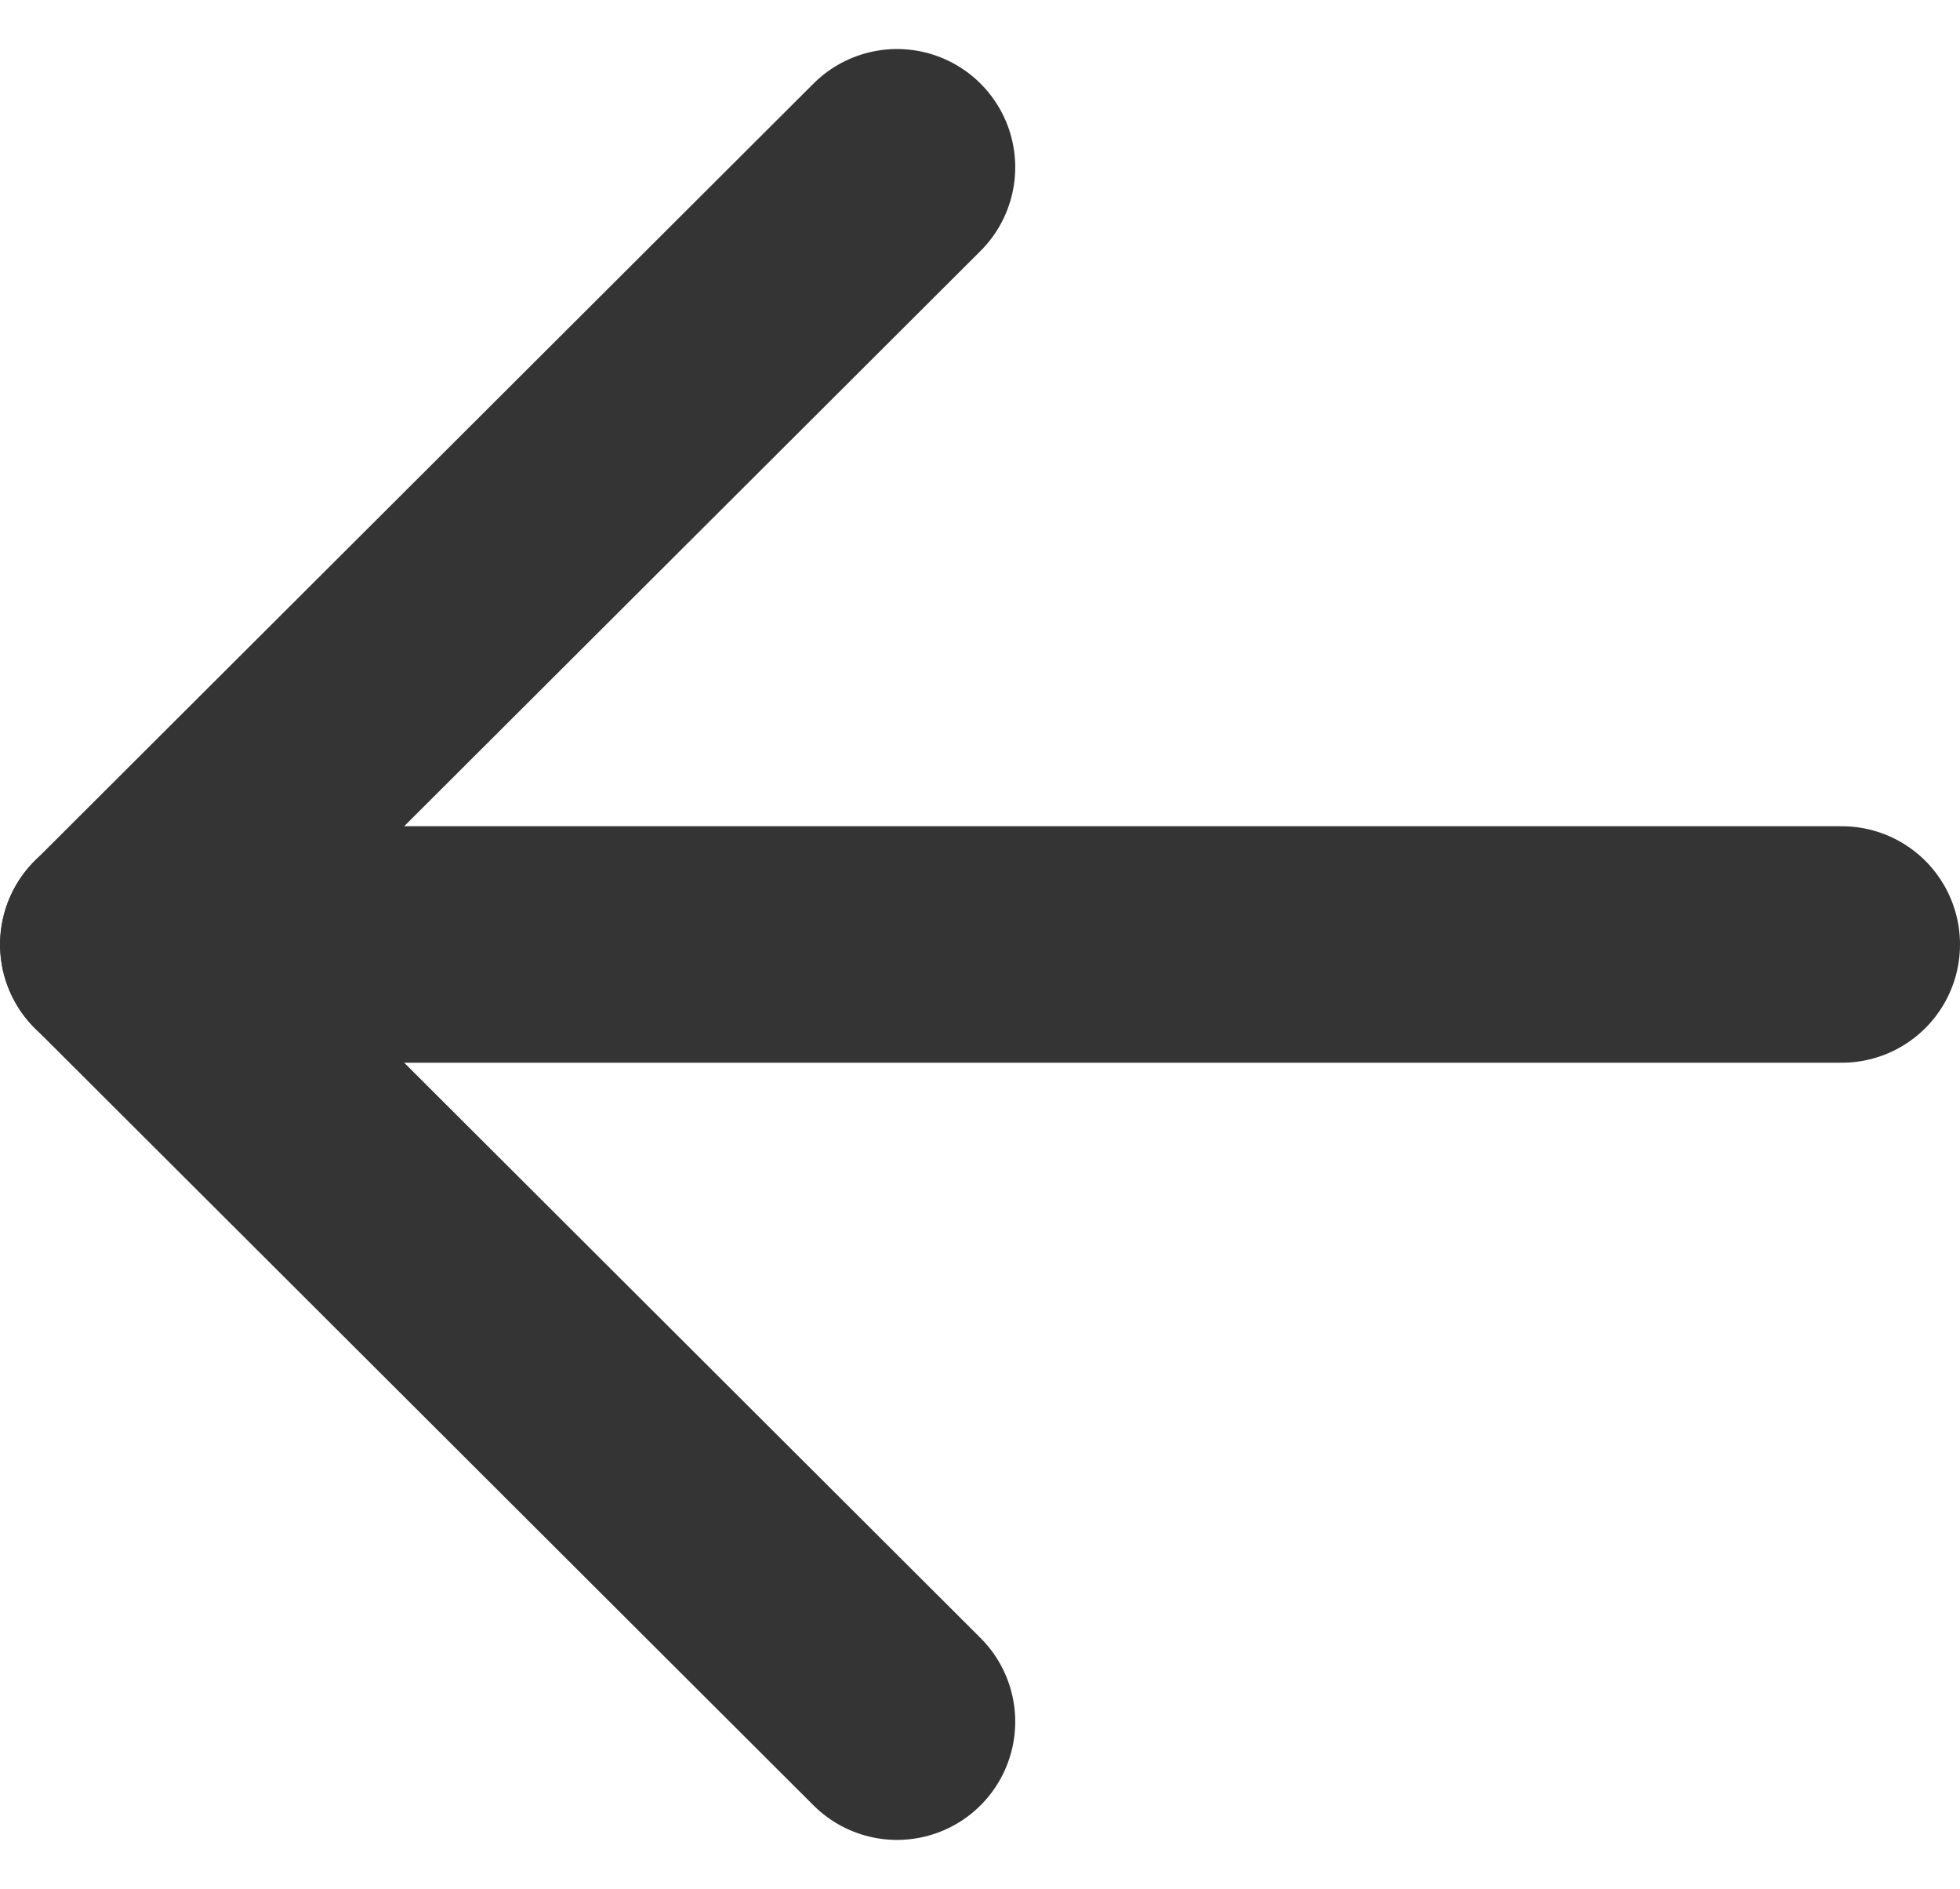
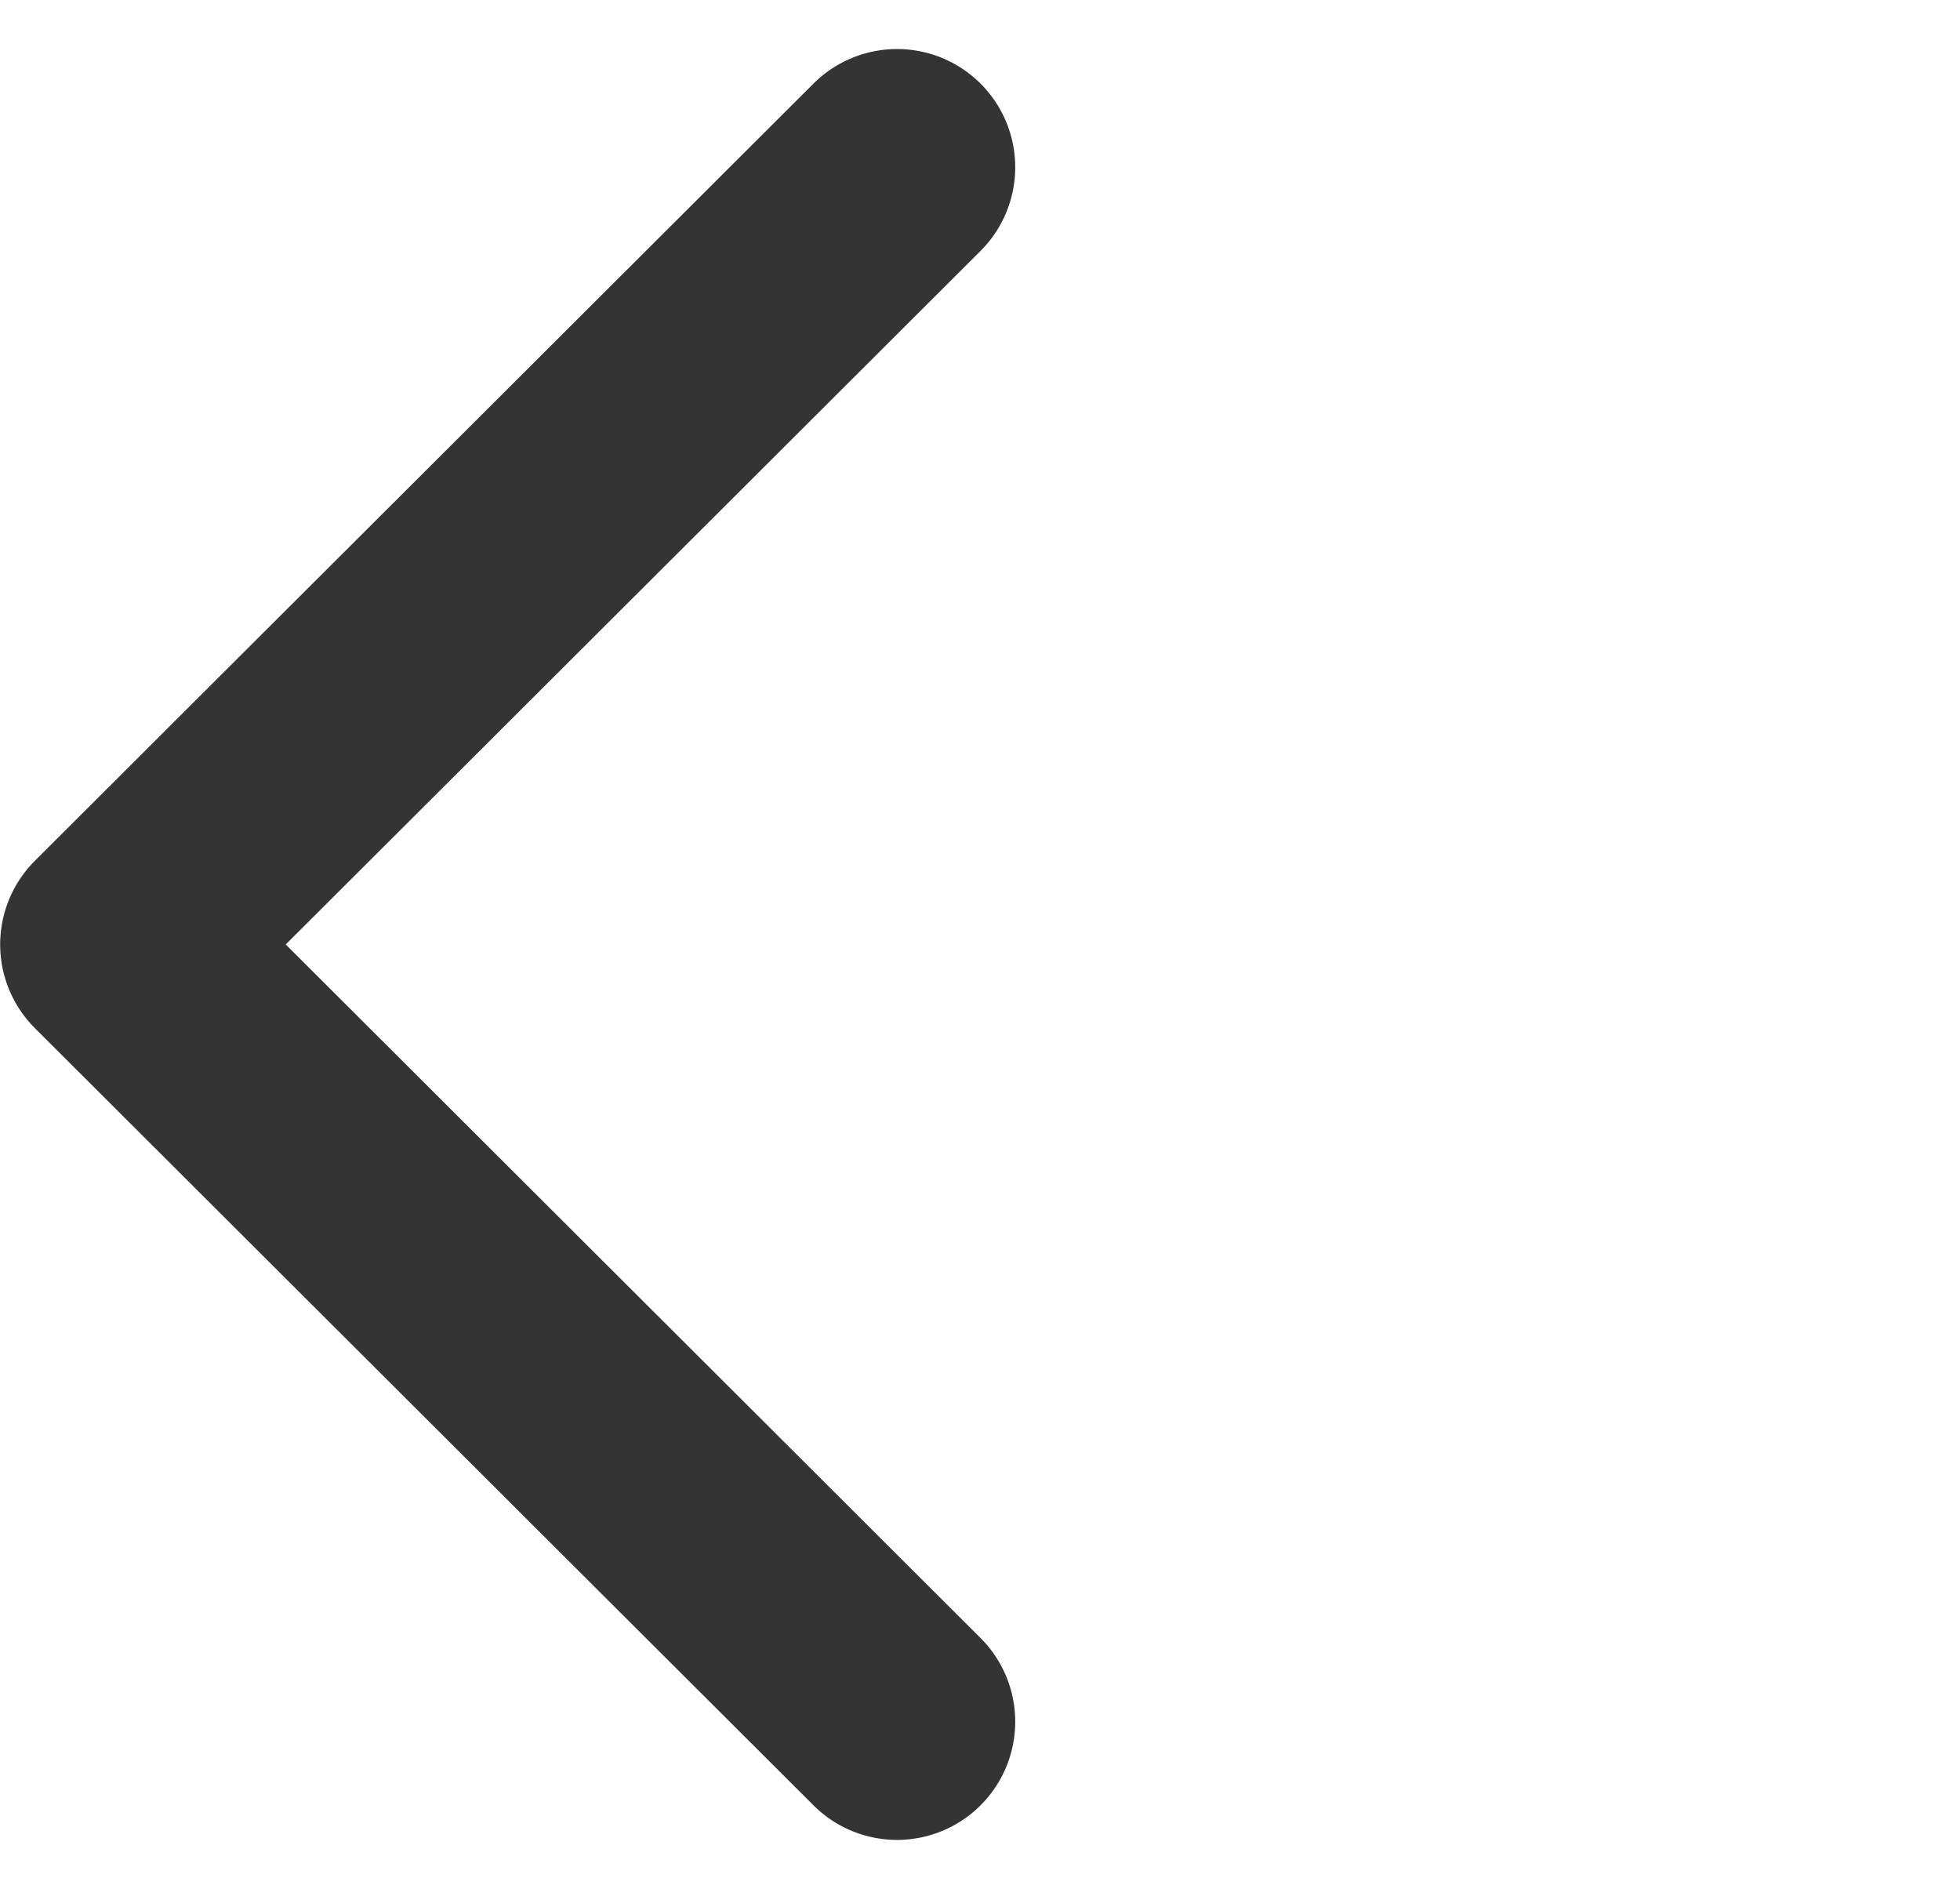
<svg xmlns="http://www.w3.org/2000/svg" width="12.435" height="11.982" viewBox="0 0 12.435 11.982">
  <g id="ico-flecha-back" transform="translate(-13328.815 977.209)">
    <path id="Trazado_15411" data-name="Trazado 15411" d="M13333.492-979.419l-4.94,4.93,4.94,4.93" transform="translate(1.014 3.271)" fill="none" stroke="#343434" stroke-linecap="round" stroke-linejoin="round" stroke-width="1.5" />
-     <line id="Línea_69" data-name="Línea 69" x2="10.935" transform="translate(13329.565 -971.218)" fill="none" stroke="#343434" stroke-linecap="round" stroke-width="1.5" />
  </g>
</svg>